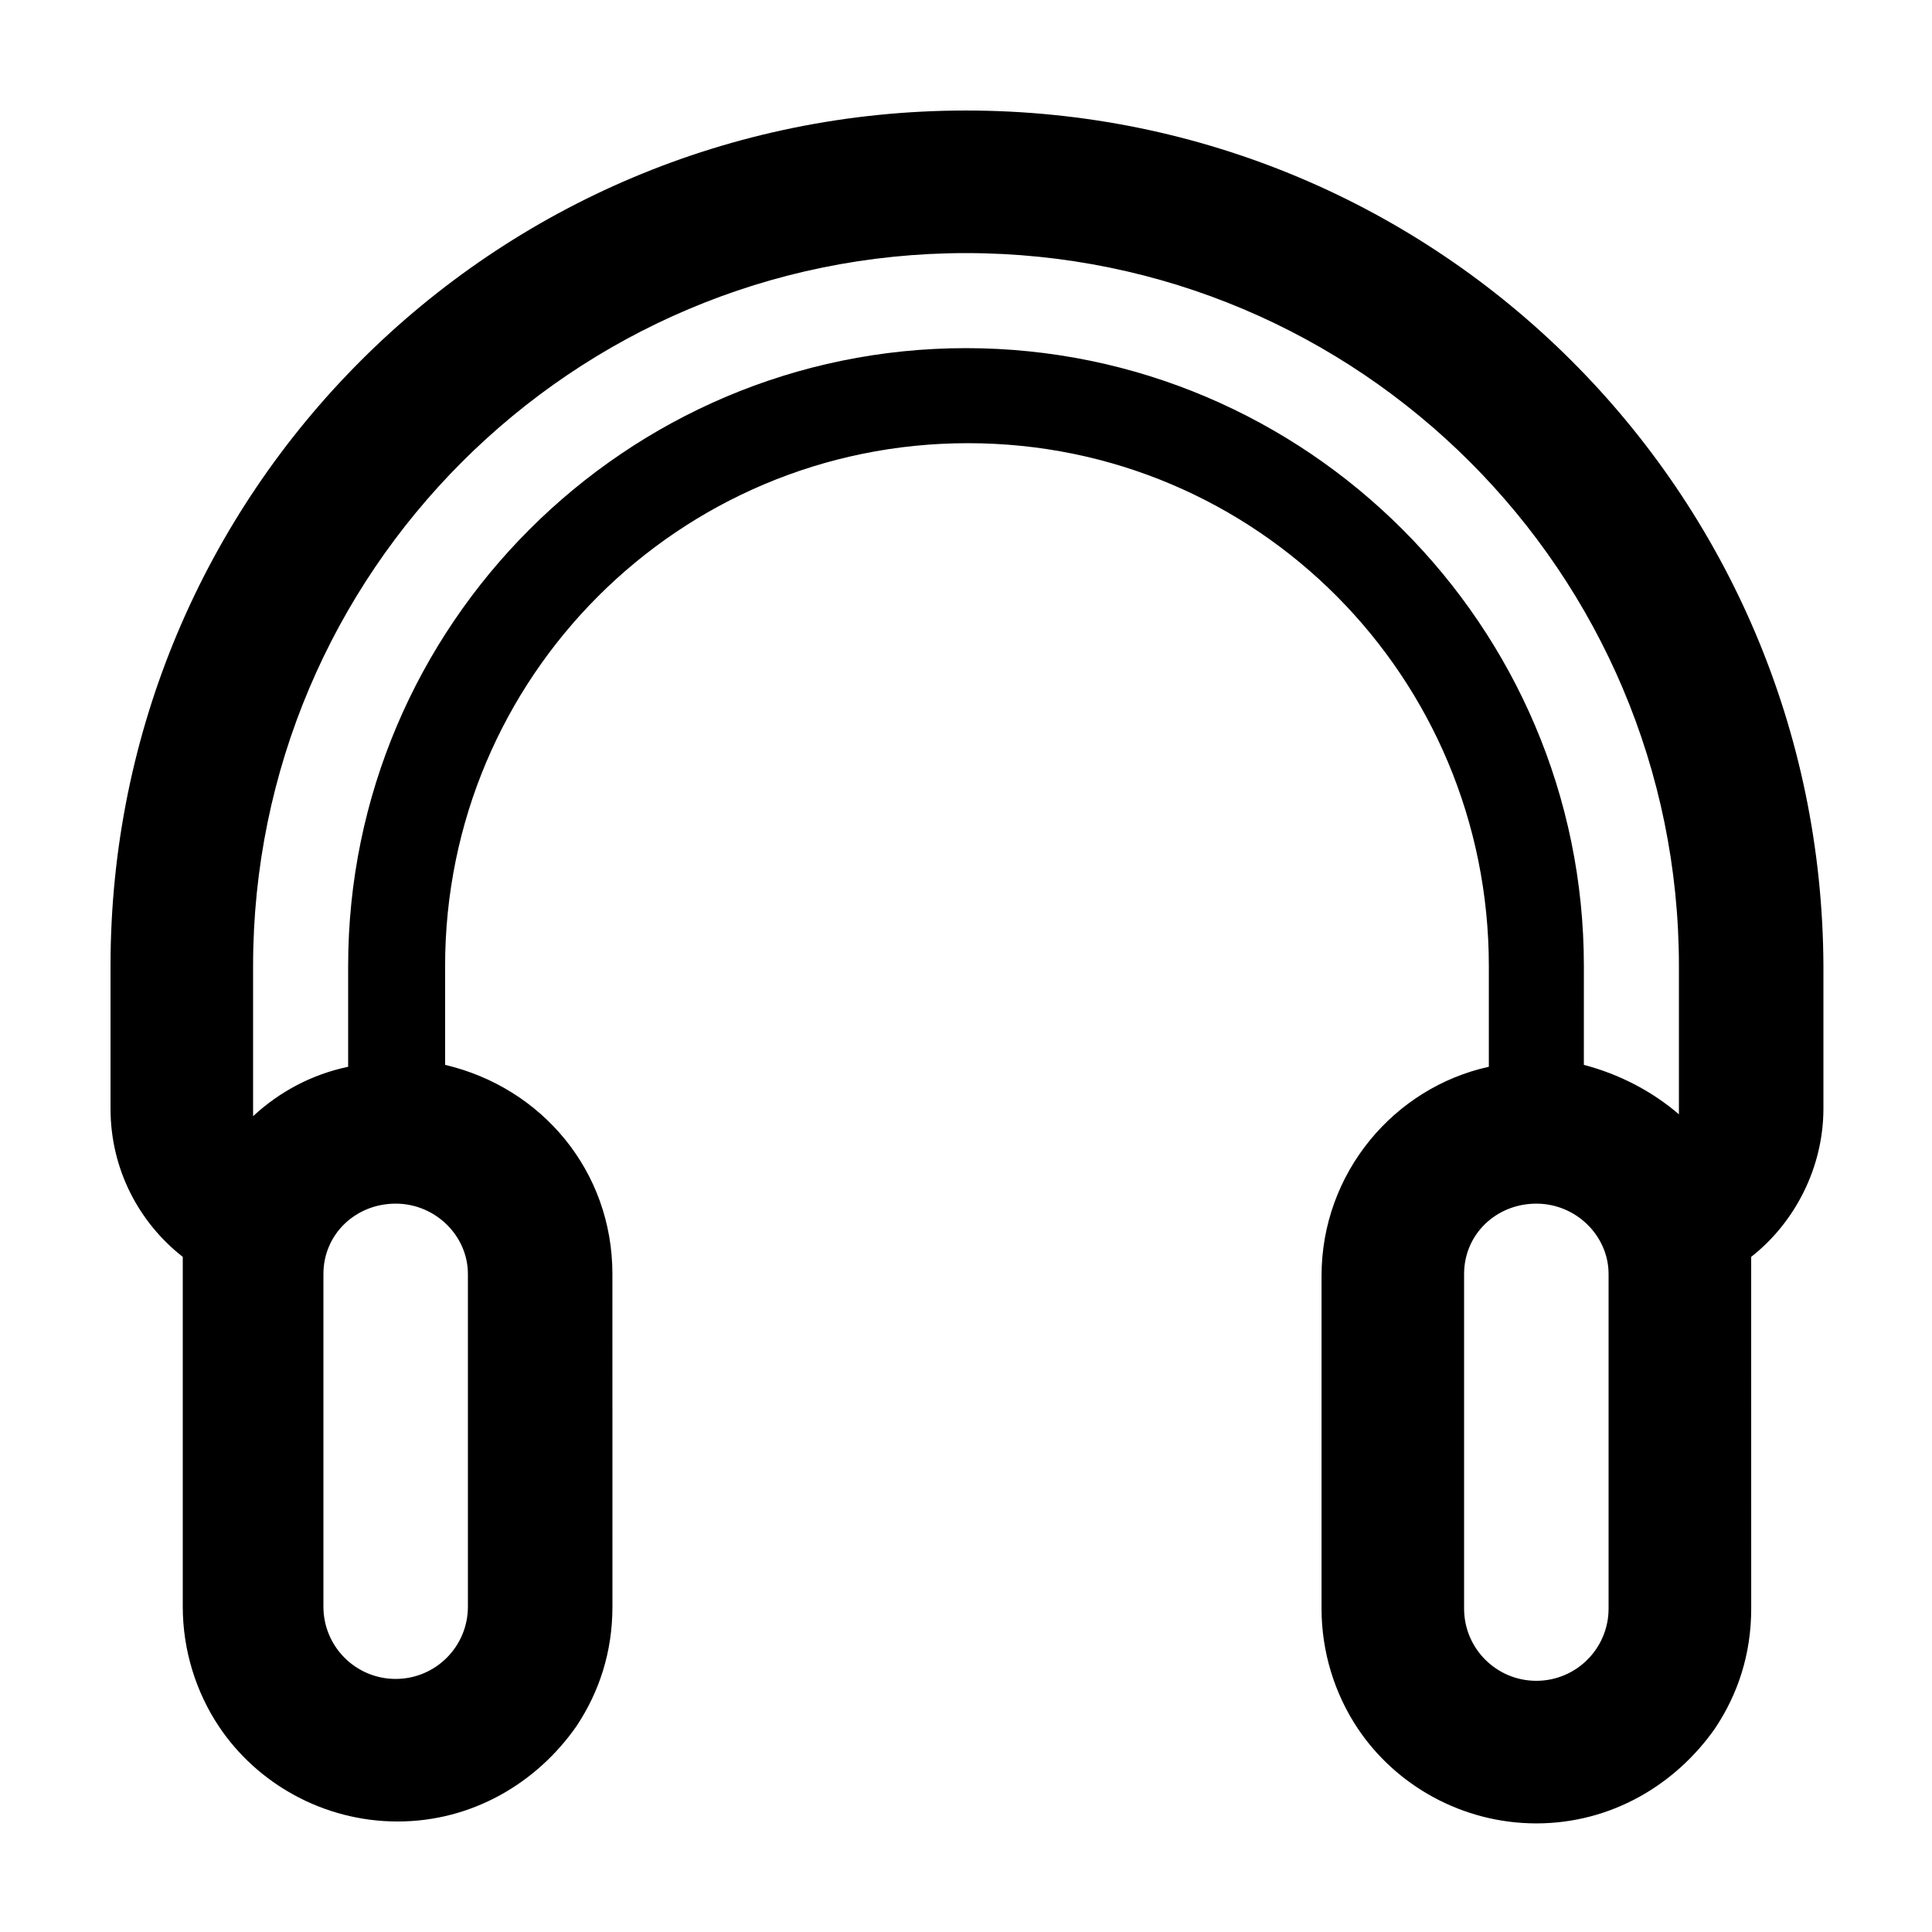
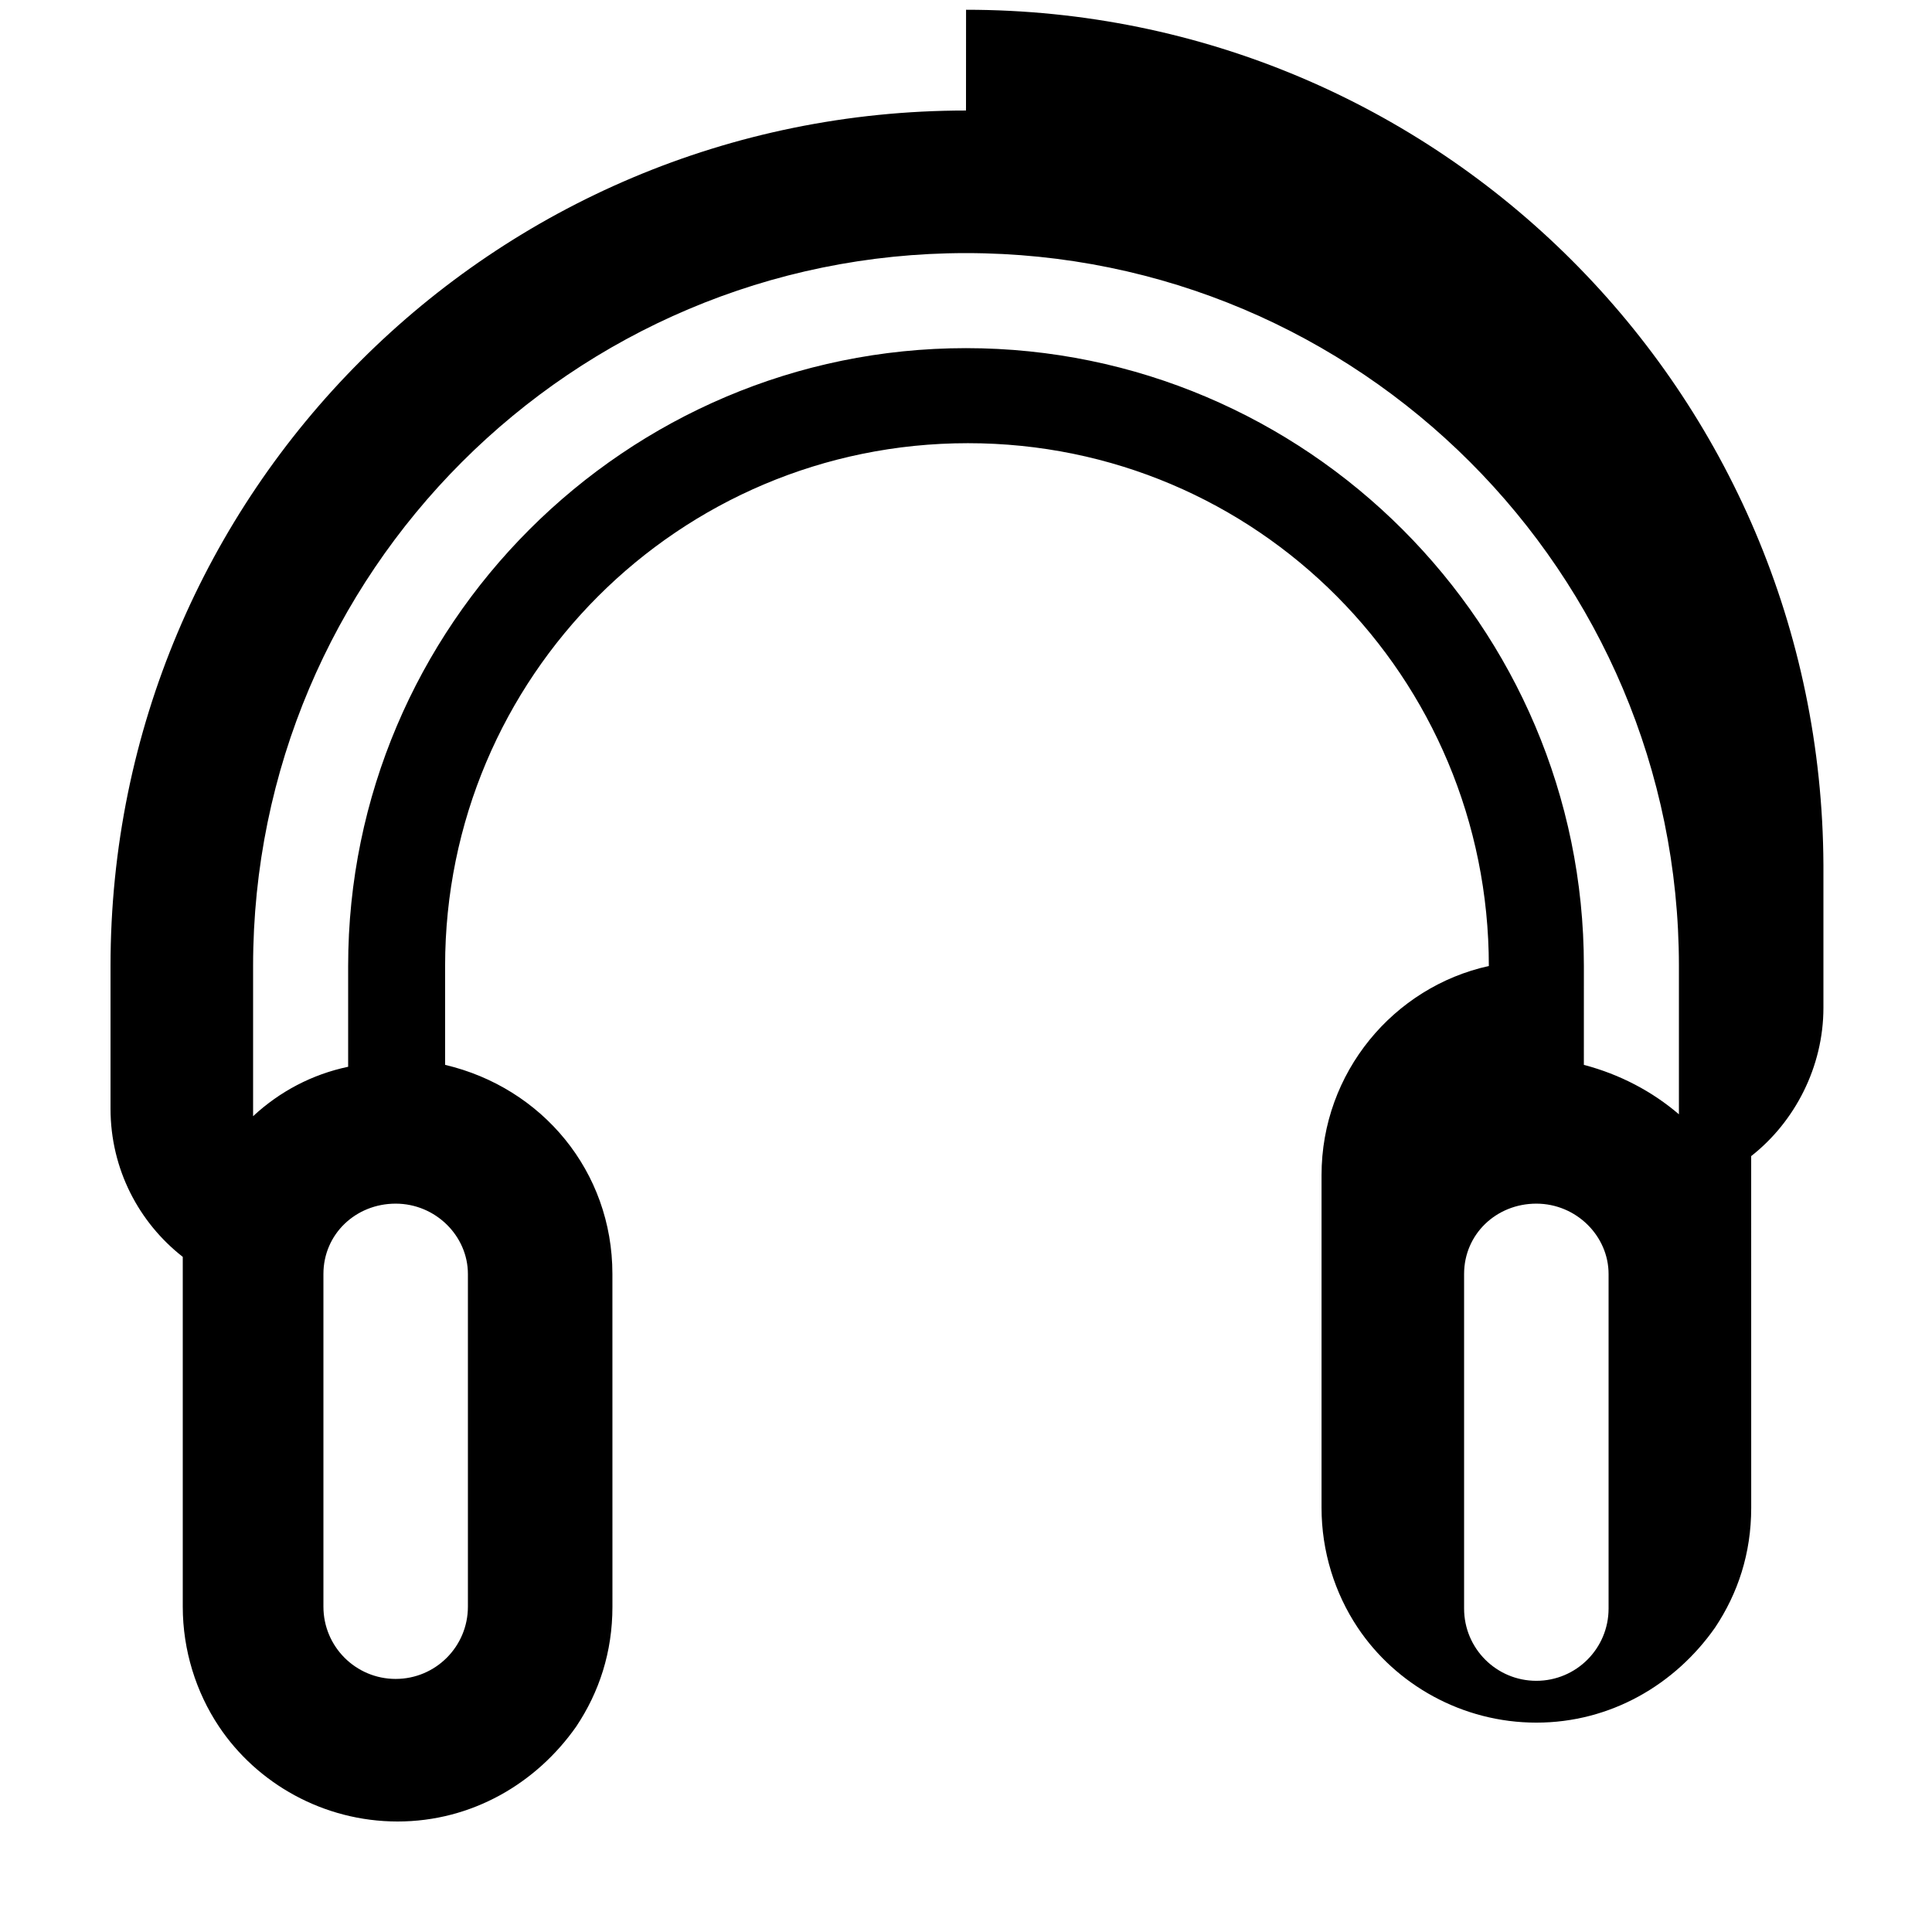
<svg xmlns="http://www.w3.org/2000/svg" fill="#000000" width="800px" height="800px" version="1.1" viewBox="144 144 512 512">
-   <path d="m400 173.29c-125.45 0-226.71 101.27-226.71 226.71v37.785c0 16.121 7.559 30.23 19.145 39.297v4.535 88.168c0 11.586 3.527 22.672 9.574 31.738 10.078 15.113 27.711 25.191 47.359 25.191 19.648 0 36.777-10.078 47.359-25.191 6.047-9.07 9.574-19.648 9.574-31.738l-0.008-88.168c0-27.207-18.641-49.375-44.336-55.418v-26.199c0-76.578 61.969-138.55 138.55-138.55 76.582-0.004 138.05 61.965 138.05 138.55v26.703c-25.191 5.543-44.336 28.215-44.336 55.418v88.168c0 11.586 3.527 22.672 9.574 31.738 10.078 15.113 27.711 25.191 47.359 25.191 19.648 0 36.777-10.078 47.359-25.191 6.047-9.07 9.574-19.648 9.574-31.738l-0.008-88.672v-4.535c11.586-9.07 19.145-23.68 19.145-39.297v-37.785c-0.504-125.45-101.77-226.71-227.21-226.71zm-132 308.33v88.168c0 10.578-8.566 19.145-19.145 19.145s-19.145-8.566-19.145-19.145v-88.168c0-10.578 8.566-18.641 19.145-18.641 10.582 0 19.145 8.562 19.145 18.641zm302.29 88.668c0 10.578-8.566 19.145-19.145 19.145s-19.145-8.566-19.145-19.145v-88.668c0-10.578 8.566-18.641 19.145-18.641s19.145 8.566 19.145 18.641zm18.641-132.5v1.512c-7.055-6.047-15.617-10.578-25.191-13.098l0.004-26.199c0-90.184-73.555-163.74-163.74-163.74s-163.74 73.555-163.74 163.74v26.703c-9.574 2.016-18.137 6.551-25.191 13.098v-1.512-38.289c0-104.29 84.641-188.93 188.93-188.93s188.93 84.641 188.93 188.93z" />
+   <path d="m400 173.29c-125.45 0-226.71 101.27-226.71 226.71v37.785c0 16.121 7.559 30.23 19.145 39.297v4.535 88.168c0 11.586 3.527 22.672 9.574 31.738 10.078 15.113 27.711 25.191 47.359 25.191 19.648 0 36.777-10.078 47.359-25.191 6.047-9.07 9.574-19.648 9.574-31.738l-0.008-88.168c0-27.207-18.641-49.375-44.336-55.418v-26.199c0-76.578 61.969-138.55 138.55-138.55 76.582-0.004 138.05 61.965 138.05 138.55c-25.191 5.543-44.336 28.215-44.336 55.418v88.168c0 11.586 3.527 22.672 9.574 31.738 10.078 15.113 27.711 25.191 47.359 25.191 19.648 0 36.777-10.078 47.359-25.191 6.047-9.07 9.574-19.648 9.574-31.738l-0.008-88.672v-4.535c11.586-9.07 19.145-23.68 19.145-39.297v-37.785c-0.504-125.45-101.77-226.71-227.21-226.71zm-132 308.33v88.168c0 10.578-8.566 19.145-19.145 19.145s-19.145-8.566-19.145-19.145v-88.168c0-10.578 8.566-18.641 19.145-18.641 10.582 0 19.145 8.562 19.145 18.641zm302.29 88.668c0 10.578-8.566 19.145-19.145 19.145s-19.145-8.566-19.145-19.145v-88.668c0-10.578 8.566-18.641 19.145-18.641s19.145 8.566 19.145 18.641zm18.641-132.5v1.512c-7.055-6.047-15.617-10.578-25.191-13.098l0.004-26.199c0-90.184-73.555-163.74-163.74-163.74s-163.74 73.555-163.74 163.74v26.703c-9.574 2.016-18.137 6.551-25.191 13.098v-1.512-38.289c0-104.29 84.641-188.93 188.93-188.93s188.93 84.641 188.93 188.93z" />
</svg>